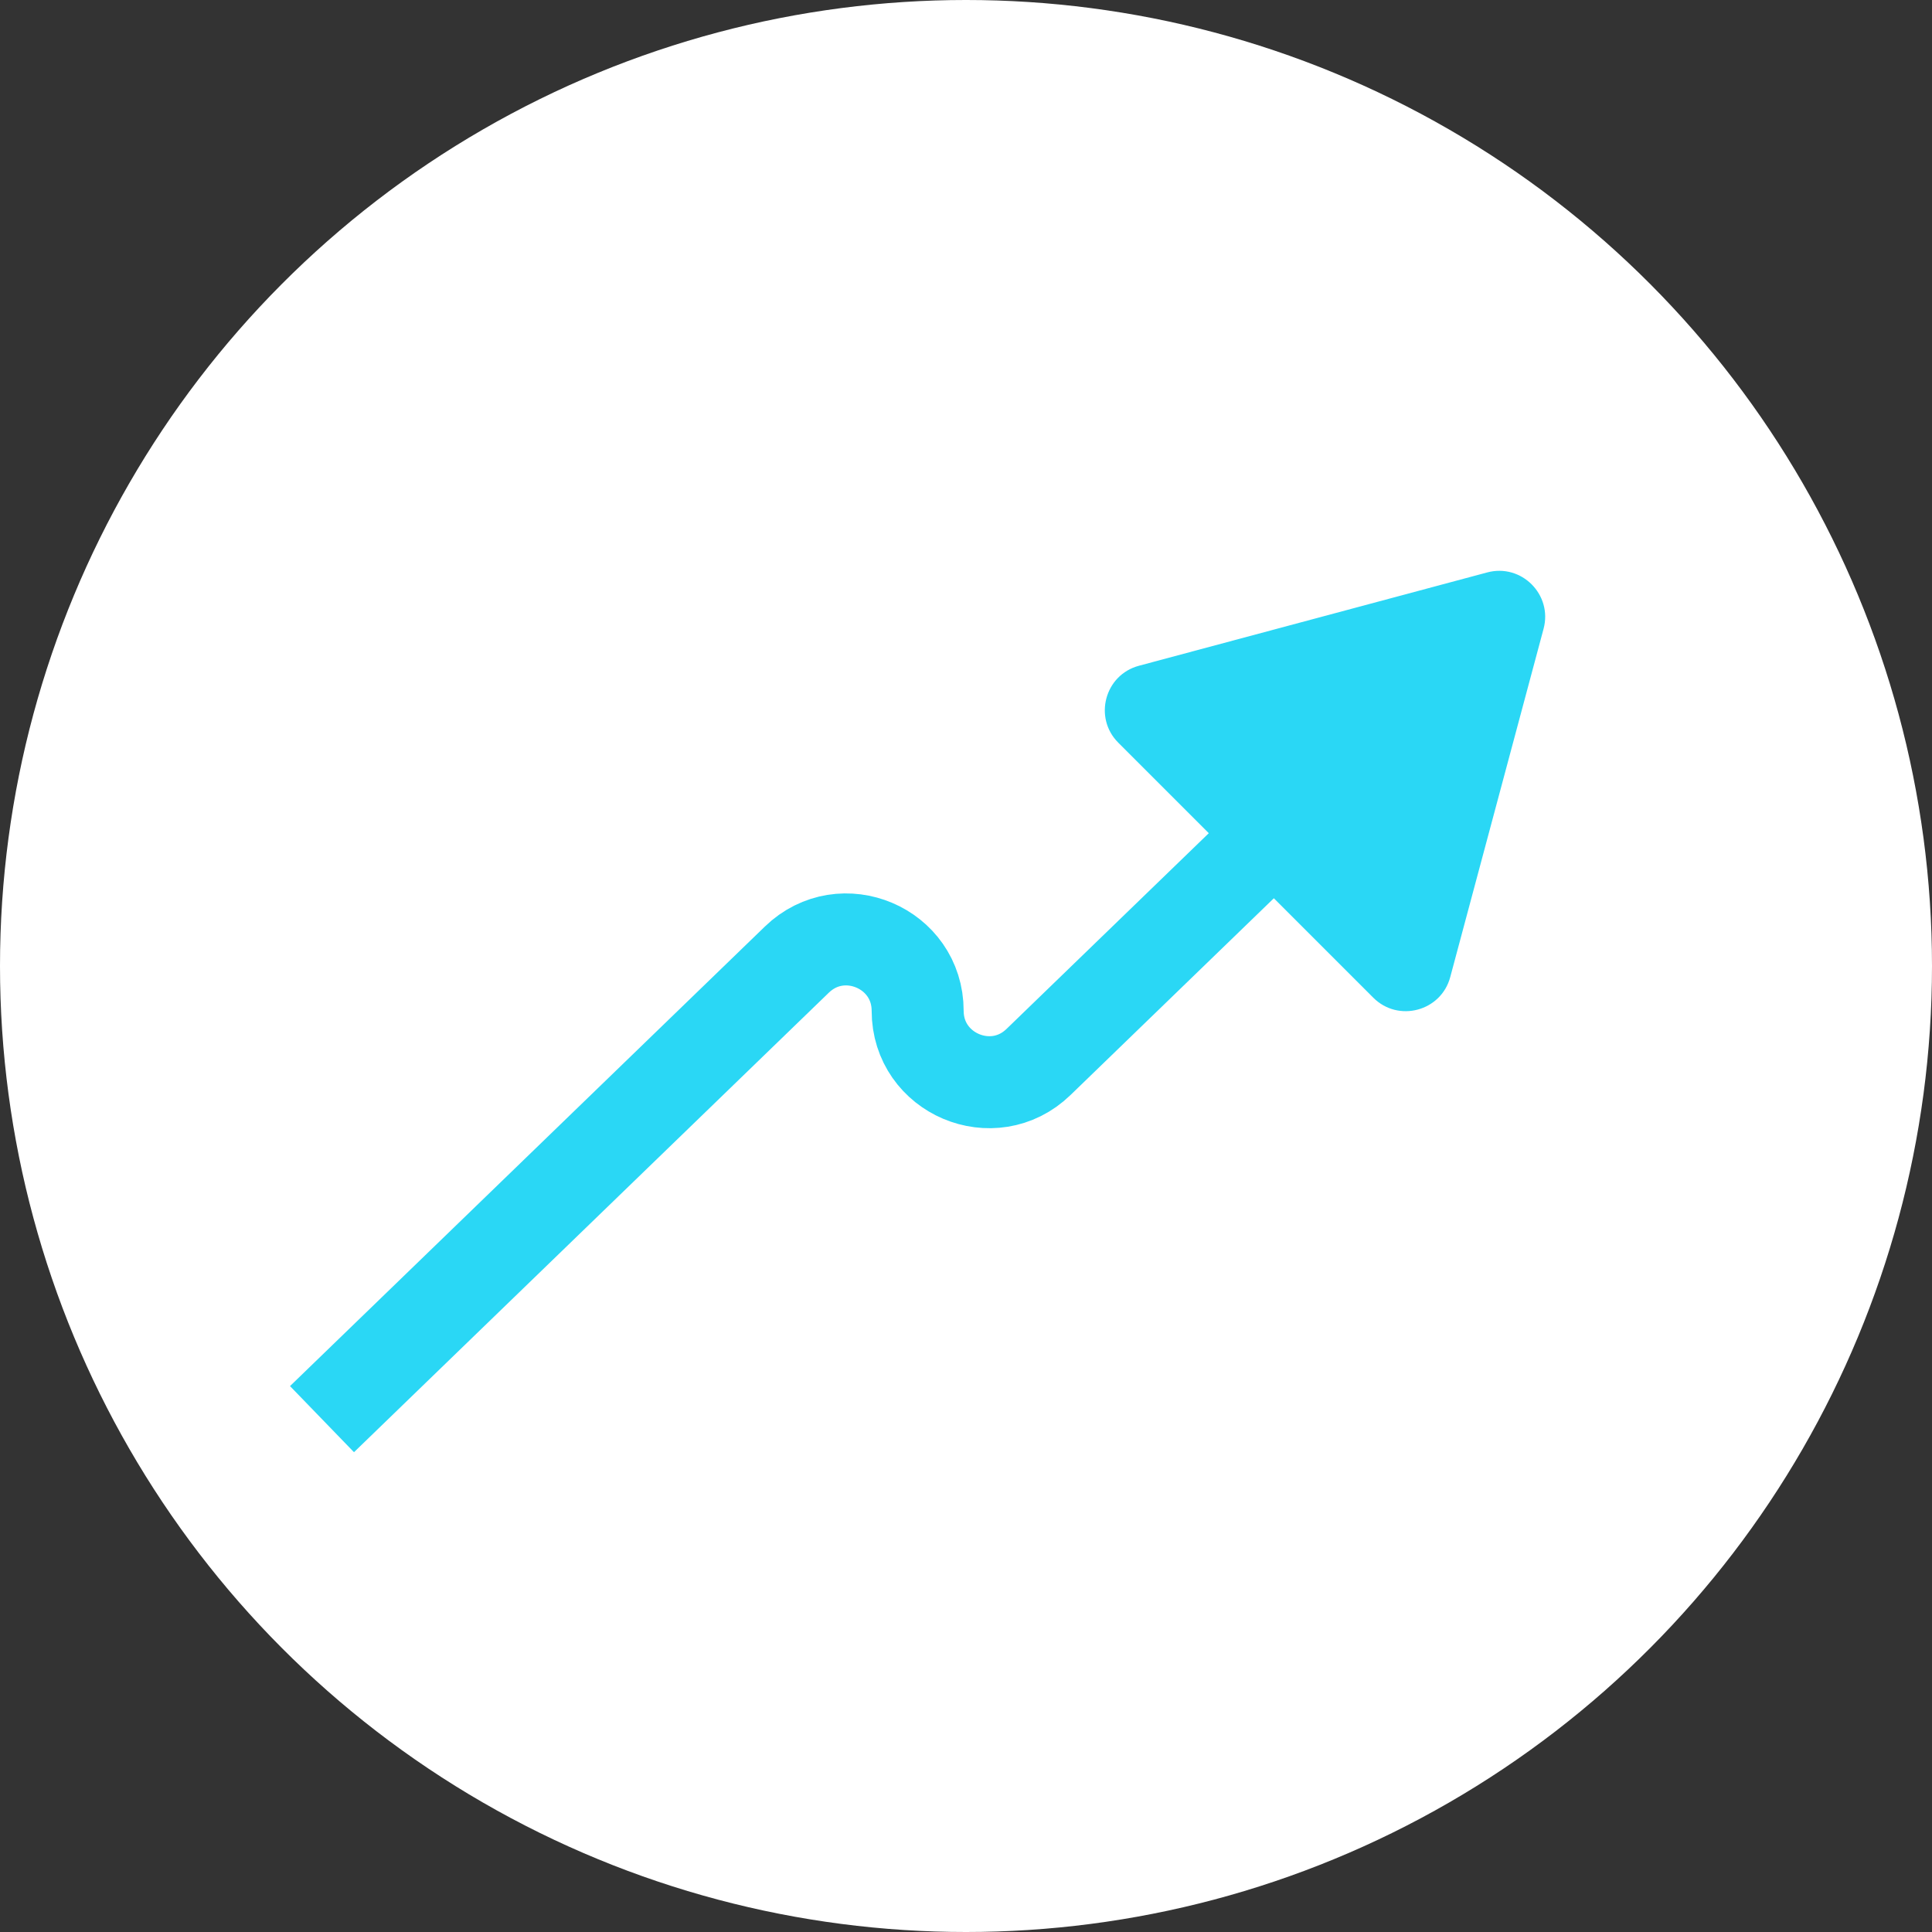
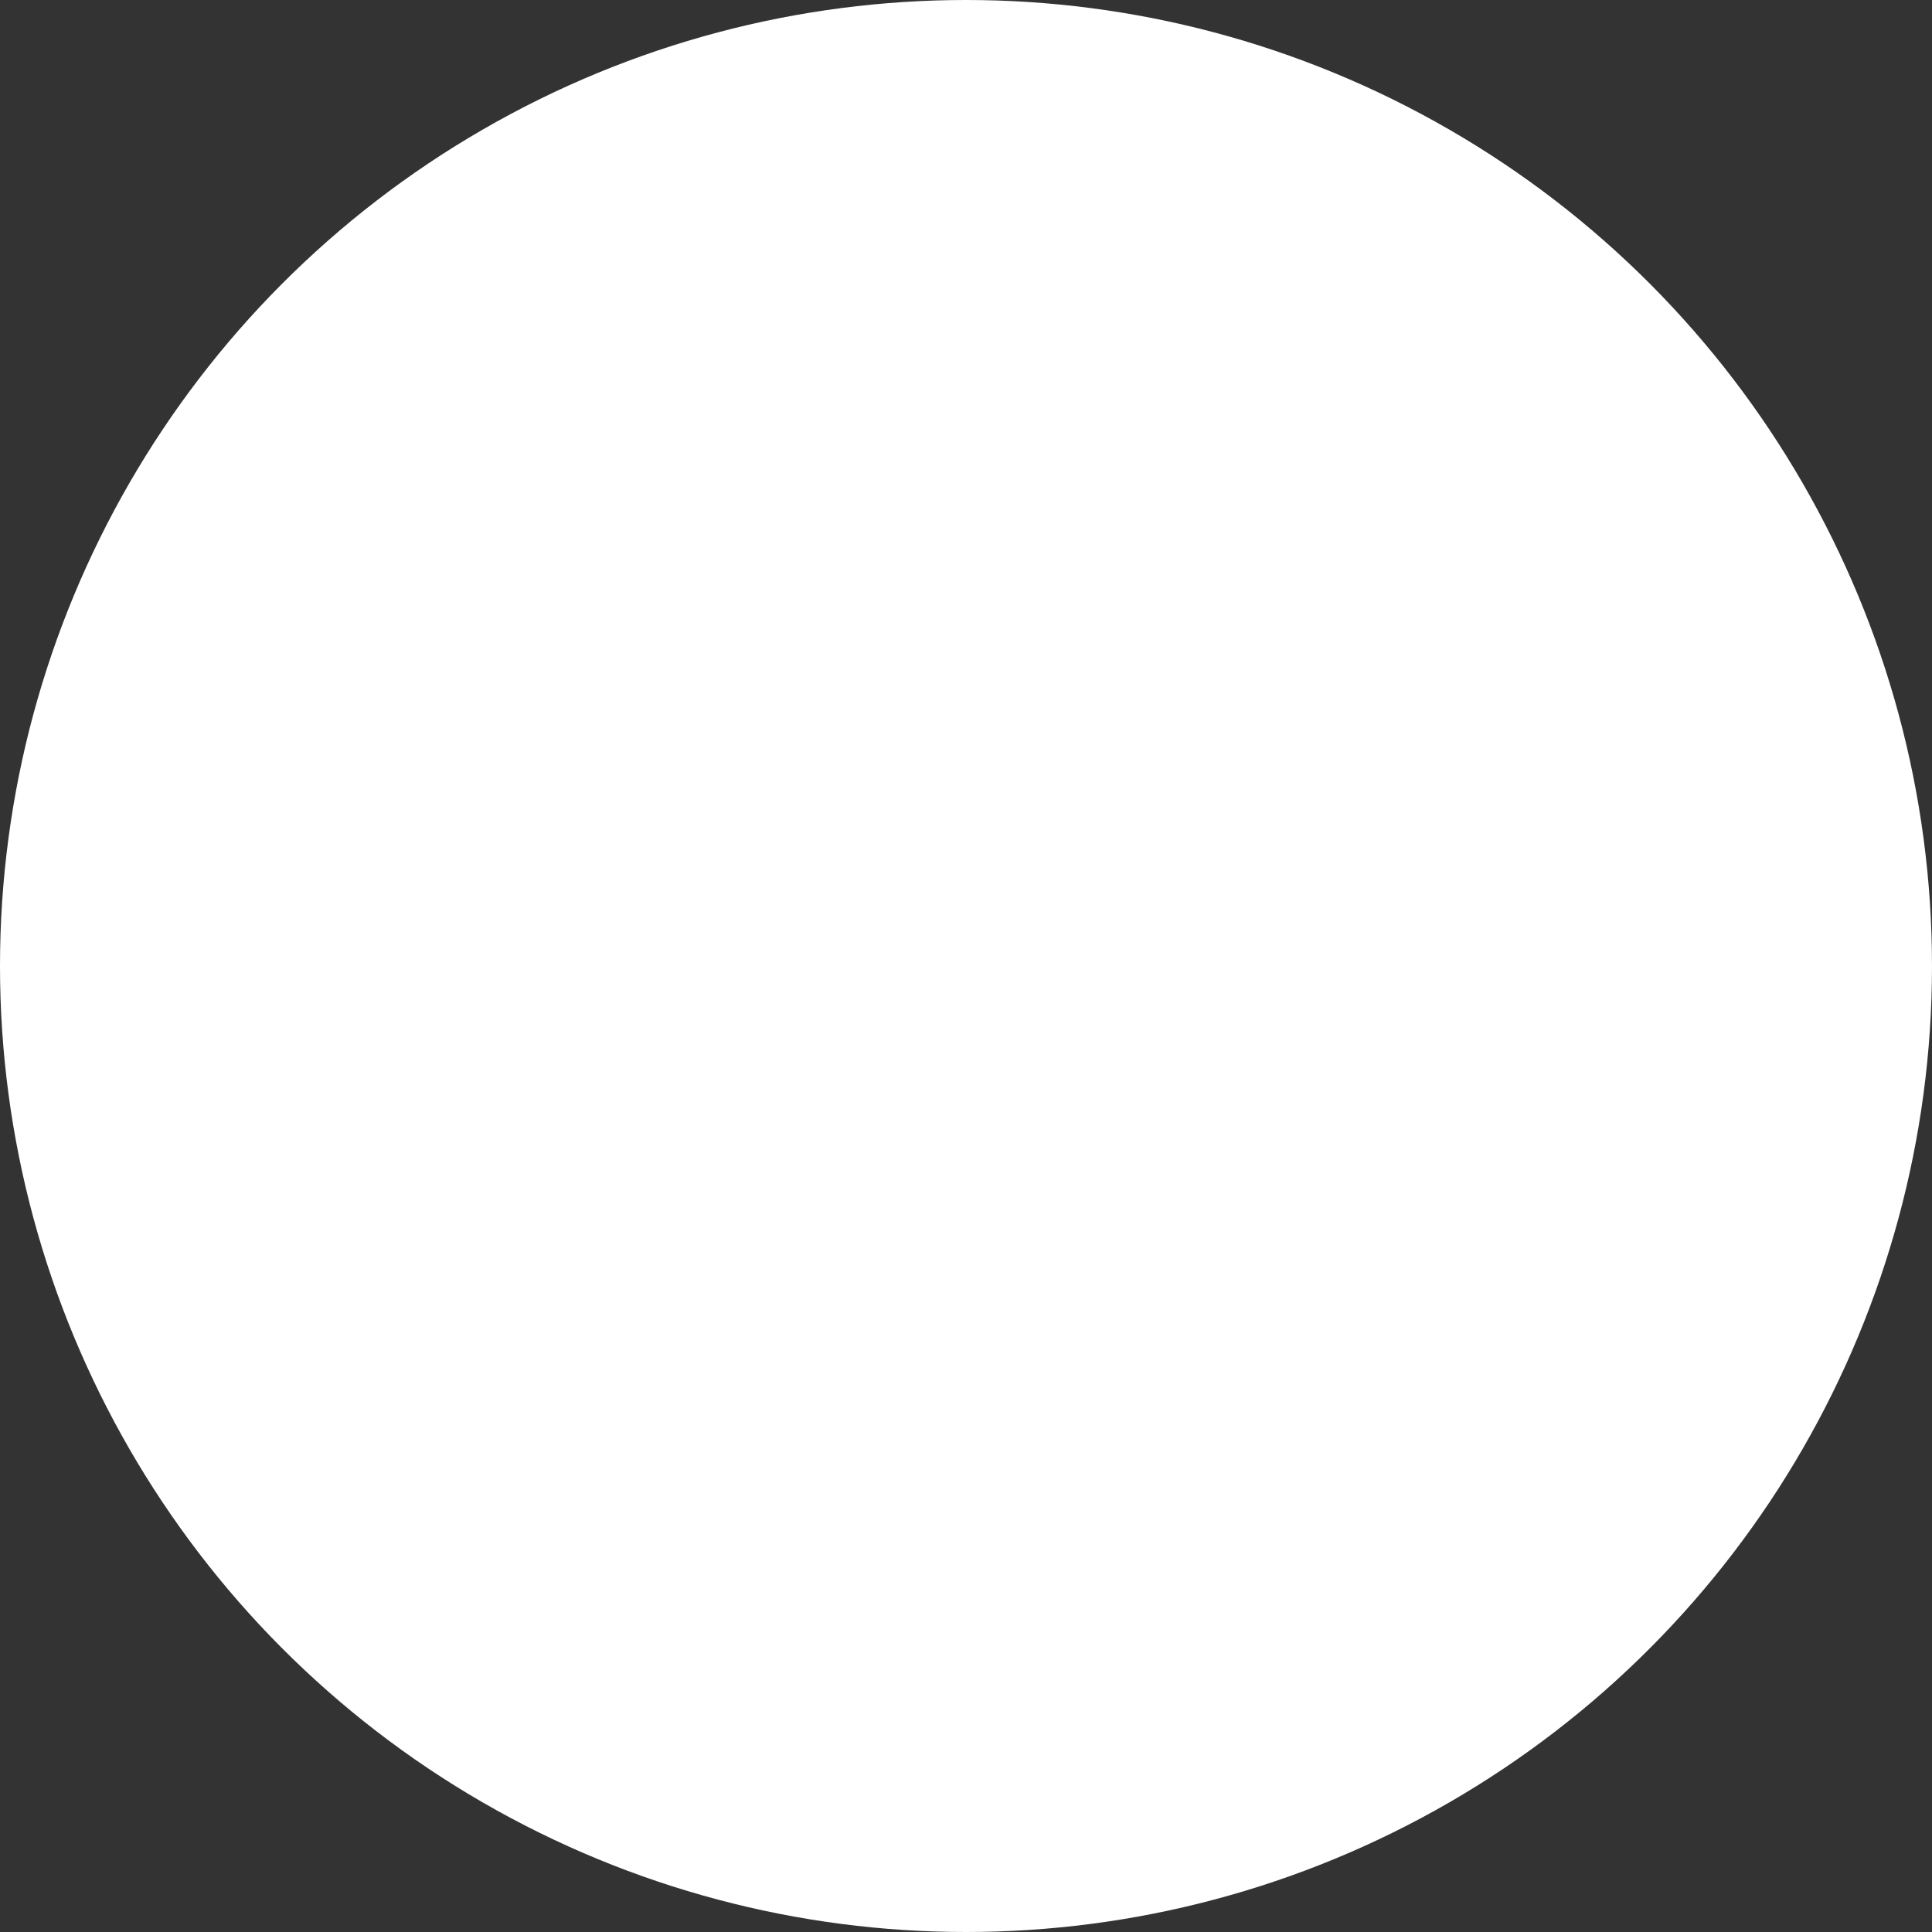
<svg xmlns="http://www.w3.org/2000/svg" width="42" height="42" viewBox="0 0 42 42" fill="none">
  <rect x="0" y="0" width="42" height="42" fill="#333333" stroke="none" />
  <circle cx="21" cy="21" r="21" fill="white" />
-   <path d="M7 30.851L17.323 20.861C18.306 19.91 19.949 20.606 19.949 21.974V21.974C19.949 23.342 21.593 24.039 22.576 23.087L31.28 14.664" stroke="#2AD7F5" stroke-width="2" />
-   <path d="M32.331 12.444C33.074 12.245 33.755 12.926 33.556 13.669L31.527 21.241C31.328 21.984 30.398 22.233 29.854 21.689L24.311 16.146C23.767 15.602 24.016 14.672 24.759 14.473L32.331 12.444Z" fill="#2AD7F5" />
</svg>